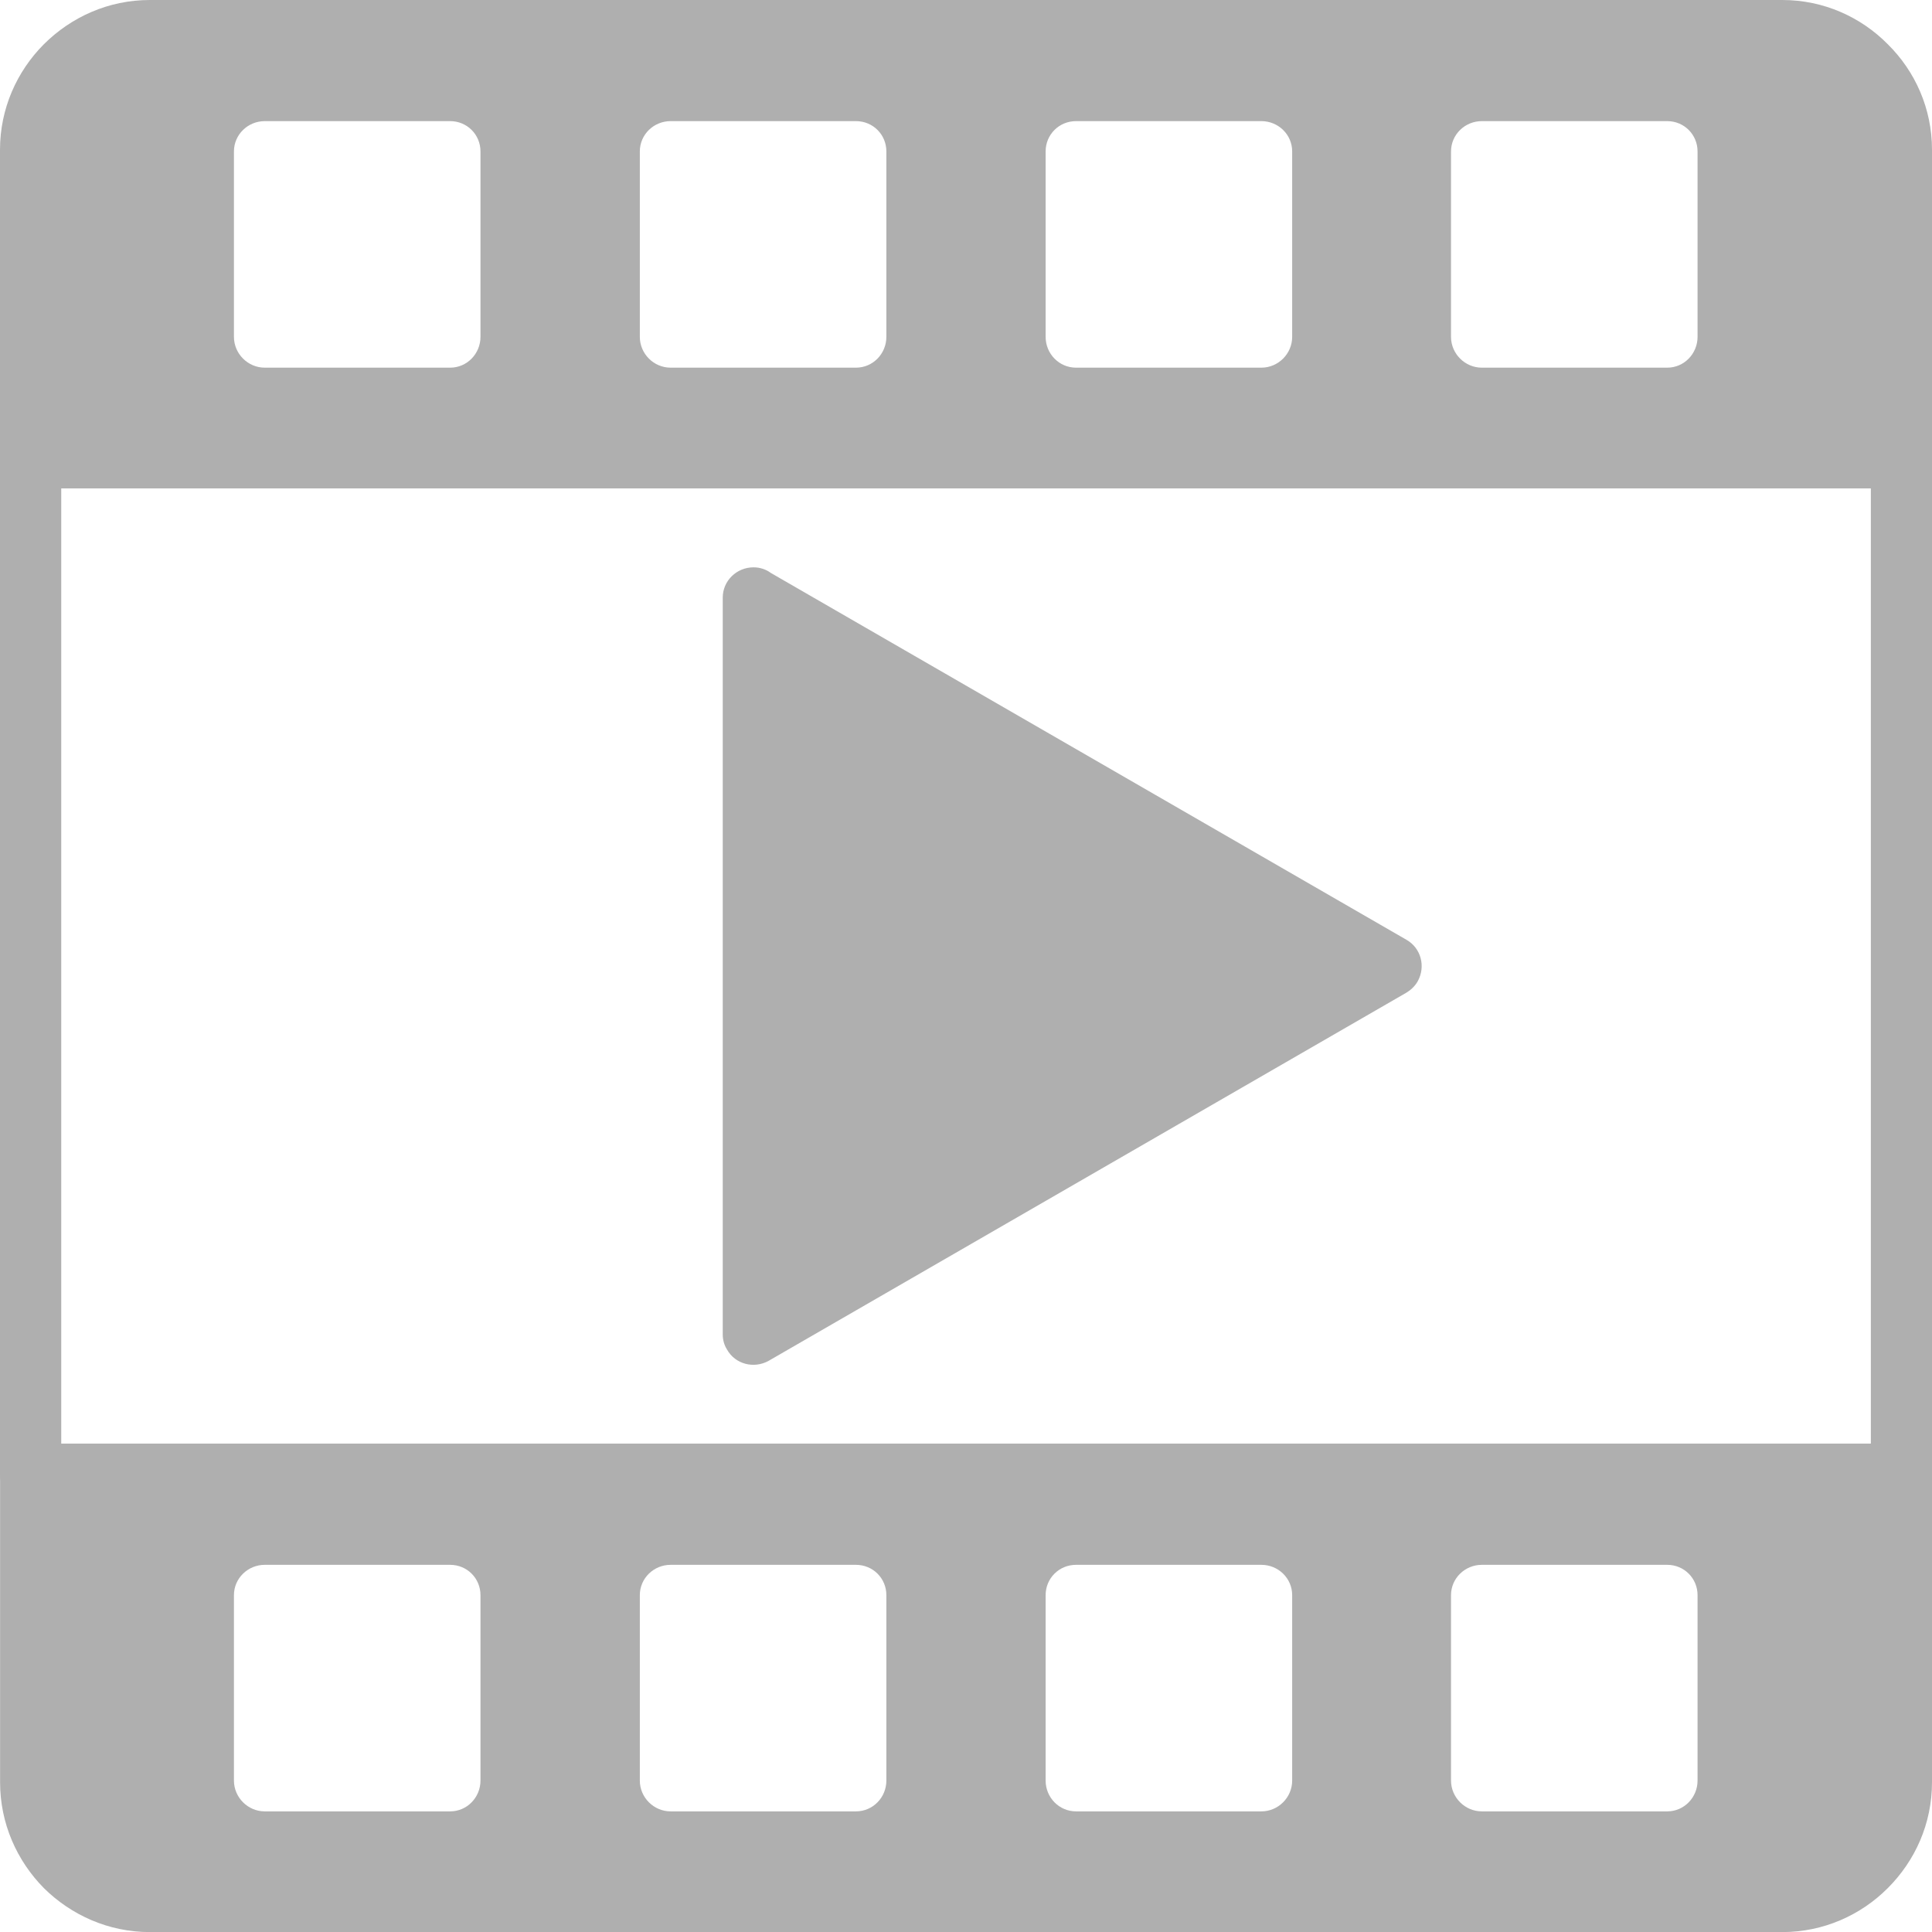
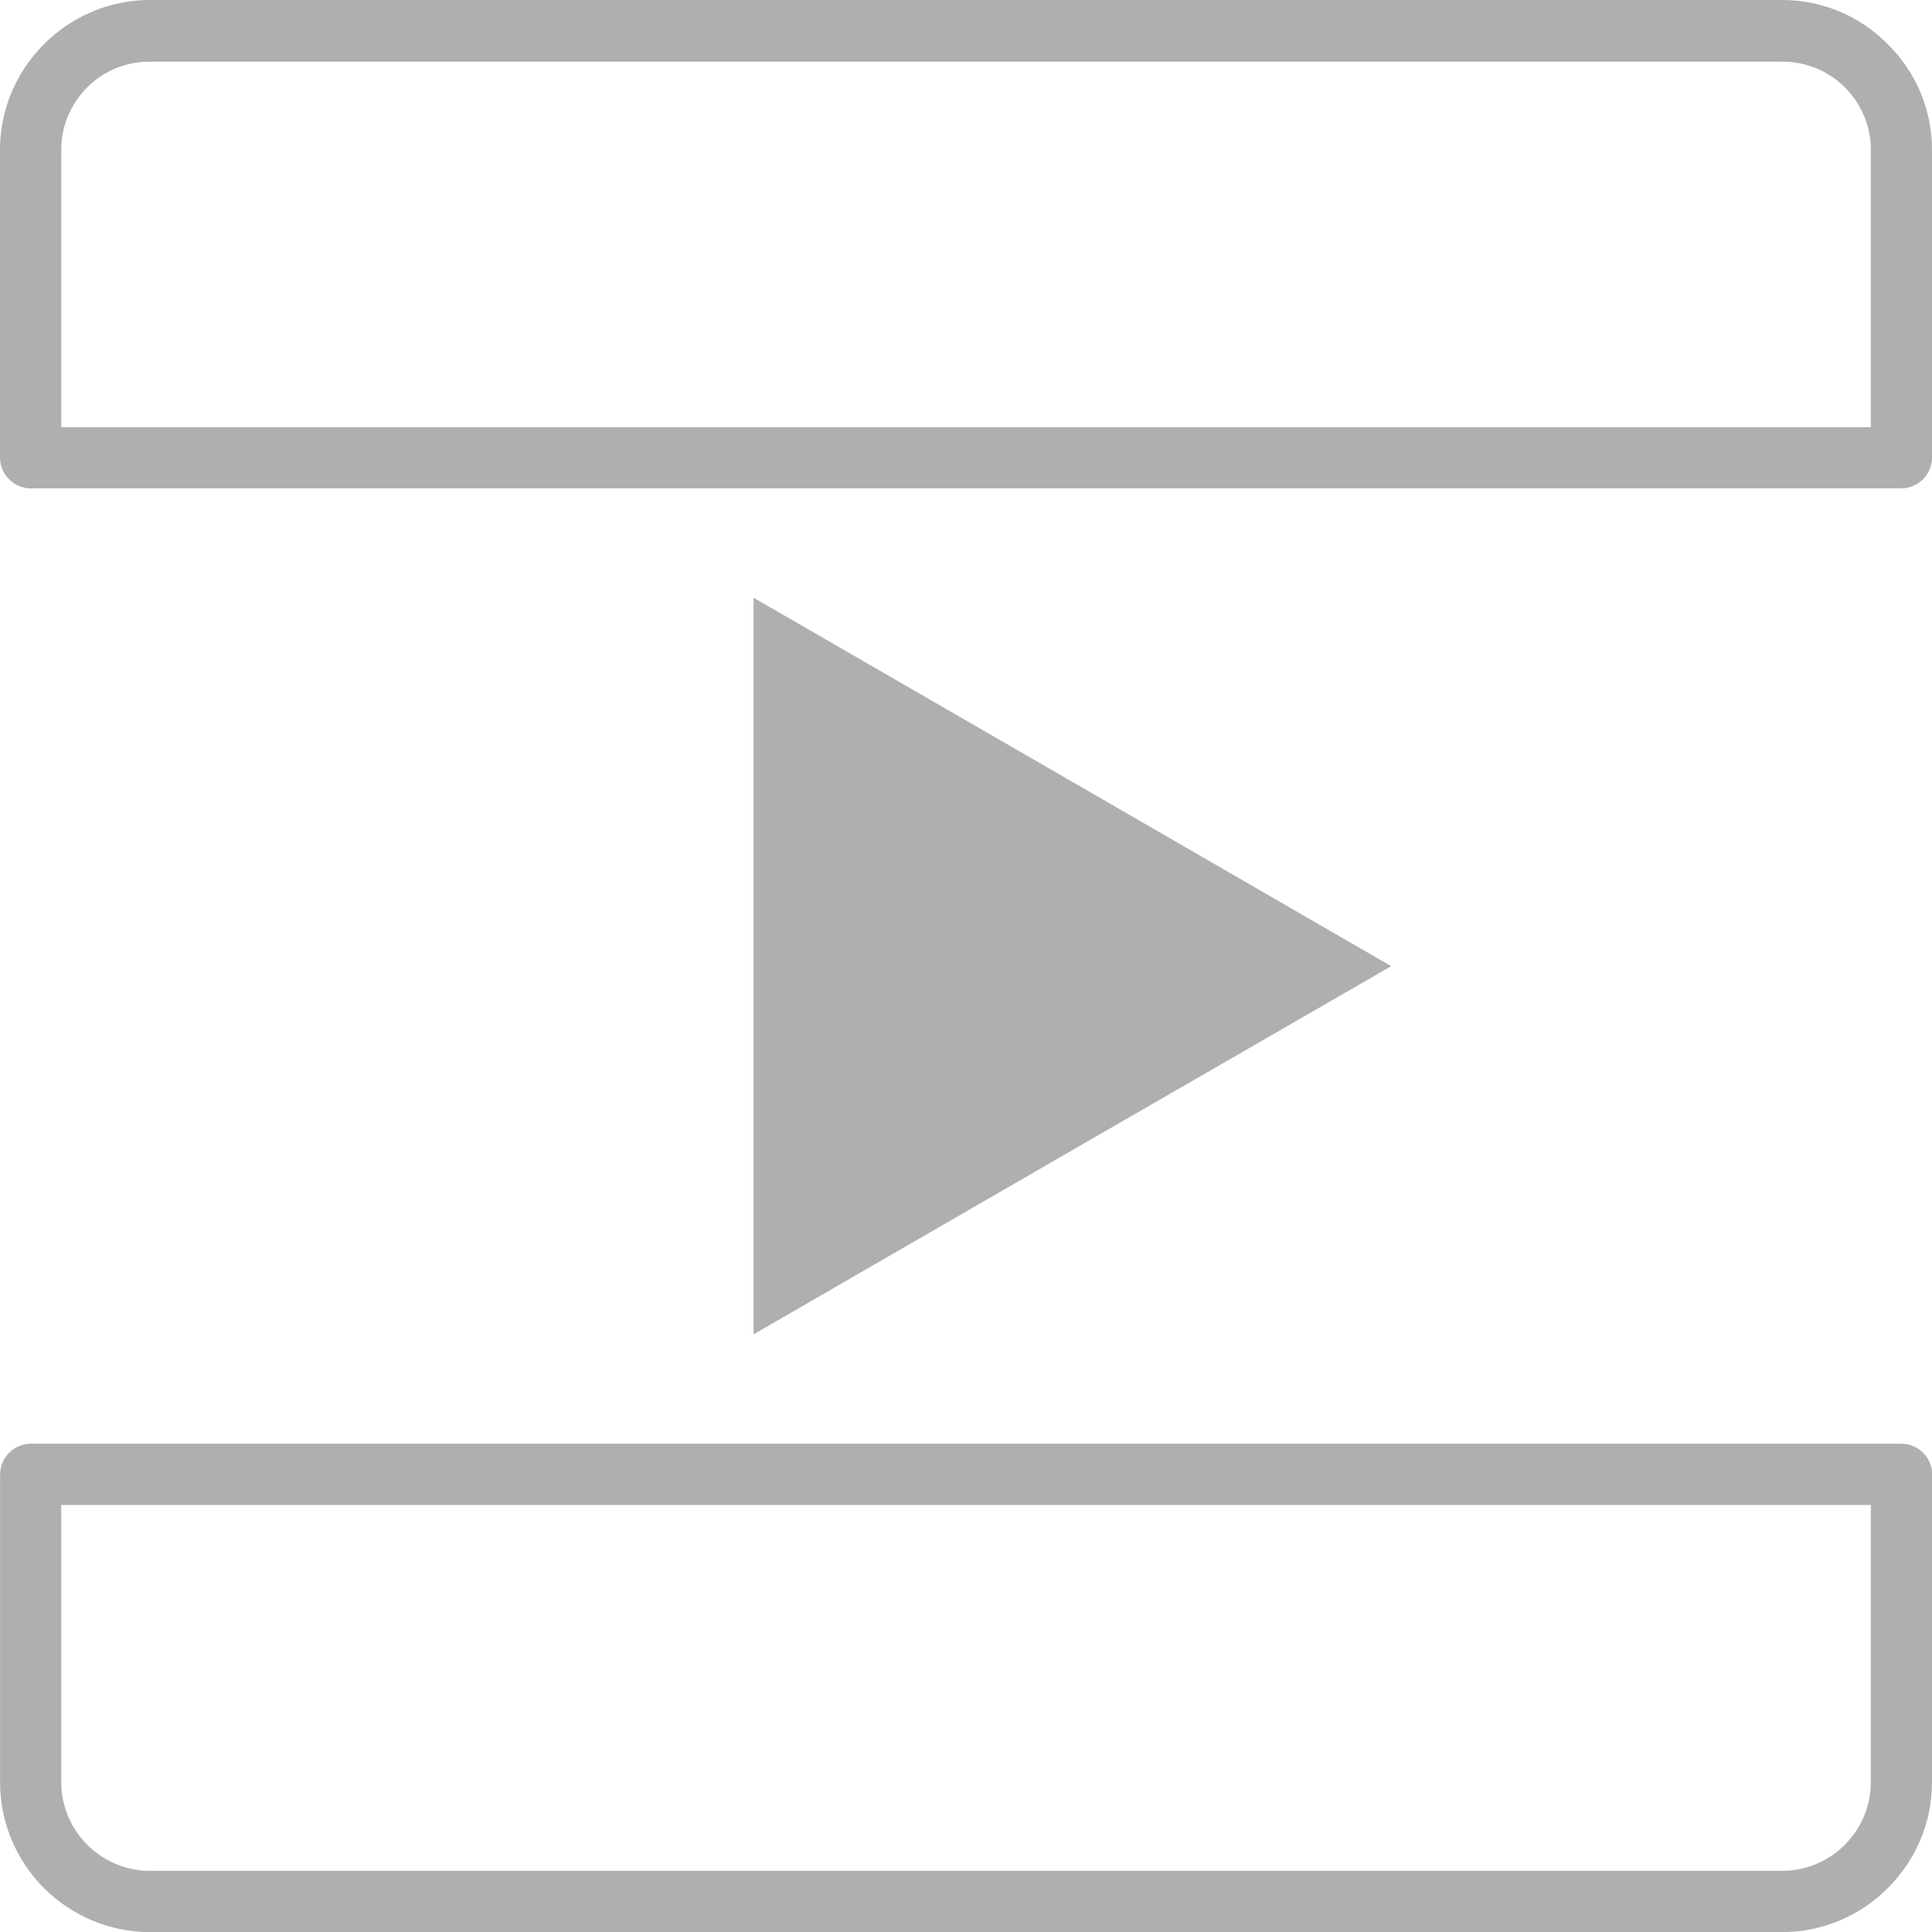
<svg xmlns="http://www.w3.org/2000/svg" width="23" height="23" viewBox="0 0 23 23" fill="none">
  <g clip-path="url(#clip0_185_3579)">
-     <path fill-rule="evenodd" clip-rule="evenodd" d="M22.634 17.554V21.218C22.634 21.998 21.998 22.634 21.218 22.634H1.783C1.003 22.634 0.367 21.998 0.367 21.218V17.554H22.634ZM17.641 18.629H19.848C20.049 18.629 20.209 18.789 20.209 18.99V21.197C20.209 21.398 20.049 21.564 19.848 21.564H17.641C17.44 21.564 17.274 21.398 17.274 21.197V18.99C17.274 18.789 17.44 18.629 17.641 18.629ZM12.81 18.629H15.016C15.218 18.629 15.383 18.789 15.383 18.99V21.197C15.383 21.398 15.218 21.564 15.016 21.564H12.81C12.608 21.564 12.448 21.398 12.448 21.197V18.99C12.448 18.789 12.608 18.629 12.81 18.629ZM7.984 18.629H10.19C10.392 18.629 10.552 18.789 10.552 18.99V21.197C10.552 21.398 10.392 21.564 10.19 21.564H7.984C7.782 21.564 7.617 21.398 7.617 21.197V18.99C7.617 18.789 7.782 18.629 7.984 18.629ZM3.152 18.629H5.359C5.56 18.629 5.72 18.789 5.72 18.99V21.197C5.72 21.398 5.56 21.564 5.359 21.564H3.152C2.951 21.564 2.785 21.398 2.785 21.197V18.99C2.785 18.789 2.951 18.629 3.152 18.629Z" fill="#AFAFAF" />
    <path d="M23 17.554V21.218C23 21.709 22.799 22.153 22.473 22.478C22.153 22.799 21.708 23.001 21.218 23.001H1.783C1.292 23.001 0.848 22.799 0.523 22.478C0.202 22.153 0.001 21.709 0.001 21.218V17.554C0.001 17.352 0.166 17.187 0.368 17.187H22.634C22.836 17.187 23.002 17.352 23.002 17.554H23ZM22.272 21.218V17.916H0.729V21.218C0.729 21.507 0.848 21.77 1.039 21.962C1.231 22.153 1.494 22.272 1.783 22.272H21.218C21.507 22.272 21.771 22.153 21.962 21.962C22.153 21.77 22.272 21.507 22.272 21.218H22.272Z" fill="#AFAFAF" />
-     <path fill-rule="evenodd" clip-rule="evenodd" d="M1.783 0.367H21.218C21.998 0.367 22.634 1.003 22.634 1.783V5.447H0.367V1.783C0.367 1.003 1.003 0.367 1.783 0.367ZM17.641 1.442H19.848C20.049 1.442 20.209 1.602 20.209 1.803V4.01C20.209 4.211 20.049 4.377 19.848 4.377H17.641C17.44 4.377 17.274 4.211 17.274 4.01V1.803C17.274 1.602 17.44 1.442 17.641 1.442ZM12.81 1.442H15.016C15.218 1.442 15.383 1.602 15.383 1.803V4.01C15.383 4.211 15.218 4.377 15.016 4.377H12.81C12.608 4.377 12.448 4.211 12.448 4.01V1.803C12.448 1.602 12.608 1.442 12.81 1.442ZM7.984 1.442H10.19C10.392 1.442 10.552 1.602 10.552 1.803V4.01C10.552 4.211 10.392 4.377 10.19 4.377H7.984C7.782 4.377 7.617 4.211 7.617 4.01V1.803C7.617 1.602 7.782 1.442 7.984 1.442ZM3.152 1.442H5.359C5.56 1.442 5.72 1.602 5.72 1.803V4.01C5.72 4.211 5.56 4.377 5.359 4.377H3.152C2.951 4.377 2.785 4.211 2.785 4.01V1.803C2.785 1.602 2.951 1.442 3.152 1.442Z" fill="#AFAFAF" />
    <path d="M1.783 0H21.218C21.709 0 22.153 0.202 22.474 0.527C22.799 0.848 23 1.292 23 1.783V5.447C23 5.649 22.835 5.814 22.633 5.814H0.367C0.165 5.814 0 5.649 0 5.447V1.783C0 1.292 0.202 0.848 0.522 0.527C0.848 0.202 1.292 0 1.783 0ZM21.218 0.734H1.783C1.494 0.734 1.23 0.848 1.039 1.039C0.848 1.23 0.729 1.494 0.729 1.783V5.085H22.272V1.783C22.272 1.494 22.153 1.23 21.962 1.039C21.77 0.848 21.507 0.734 21.218 0.734Z" fill="#AFAFAF" />
-     <path d="M0.367 5.085H22.633C22.835 5.085 23 5.25 23 5.446V17.553C23 17.755 22.835 17.915 22.633 17.915H0.367C0.165 17.915 0 17.755 0 17.553V5.447C0 5.251 0.165 5.085 0.367 5.085V5.085ZM22.271 5.813H0.729V17.187H22.272V5.813H22.271Z" fill="#AFAFAF" />
    <path fill-rule="evenodd" clip-rule="evenodd" d="M16.562 11.502L12.763 13.694L8.971 15.885V11.502V7.116L12.763 9.306L16.562 11.502Z" fill="#AFAFAF" />
-     <path d="M16.742 11.818L9.151 16.2C8.975 16.298 8.753 16.241 8.655 16.066C8.619 16.009 8.604 15.947 8.604 15.885V7.115C8.604 6.914 8.769 6.754 8.971 6.754C9.048 6.754 9.121 6.779 9.177 6.821L16.742 11.187C16.918 11.286 16.975 11.508 16.877 11.683C16.845 11.74 16.794 11.787 16.742 11.818L16.742 11.818ZM12.582 13.379L15.838 11.502L9.332 7.746V15.254L12.582 13.379Z" fill="#AFAFAF" />
  </g>
  <defs>
    <clipPath id="clip0_185_3579">
      <rect width="23" height="23" fill="white" />
    </clipPath>
  </defs>
</svg>